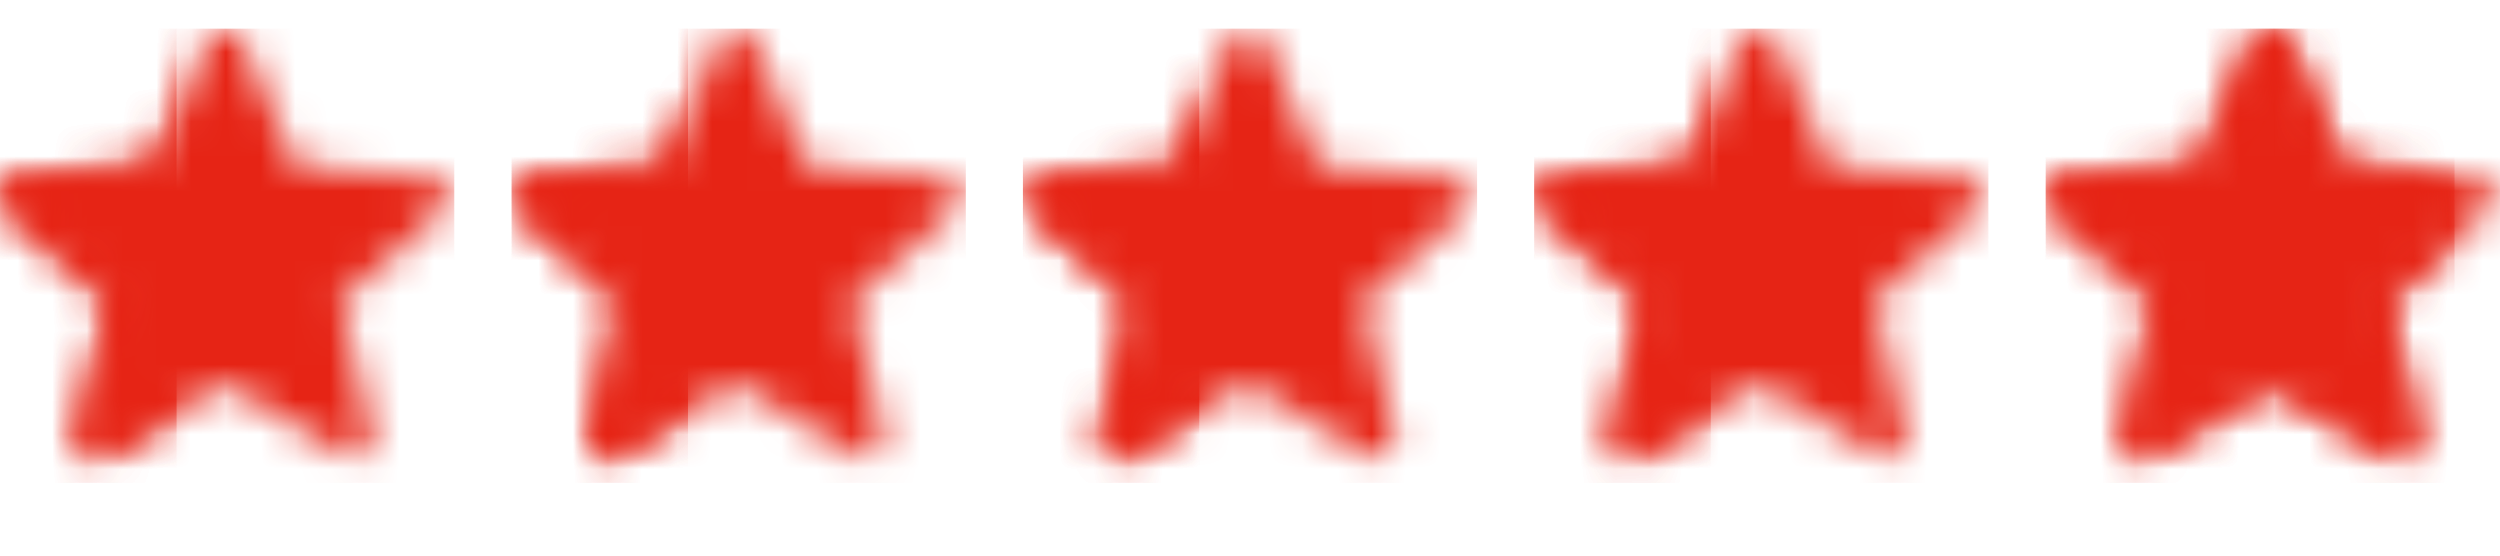
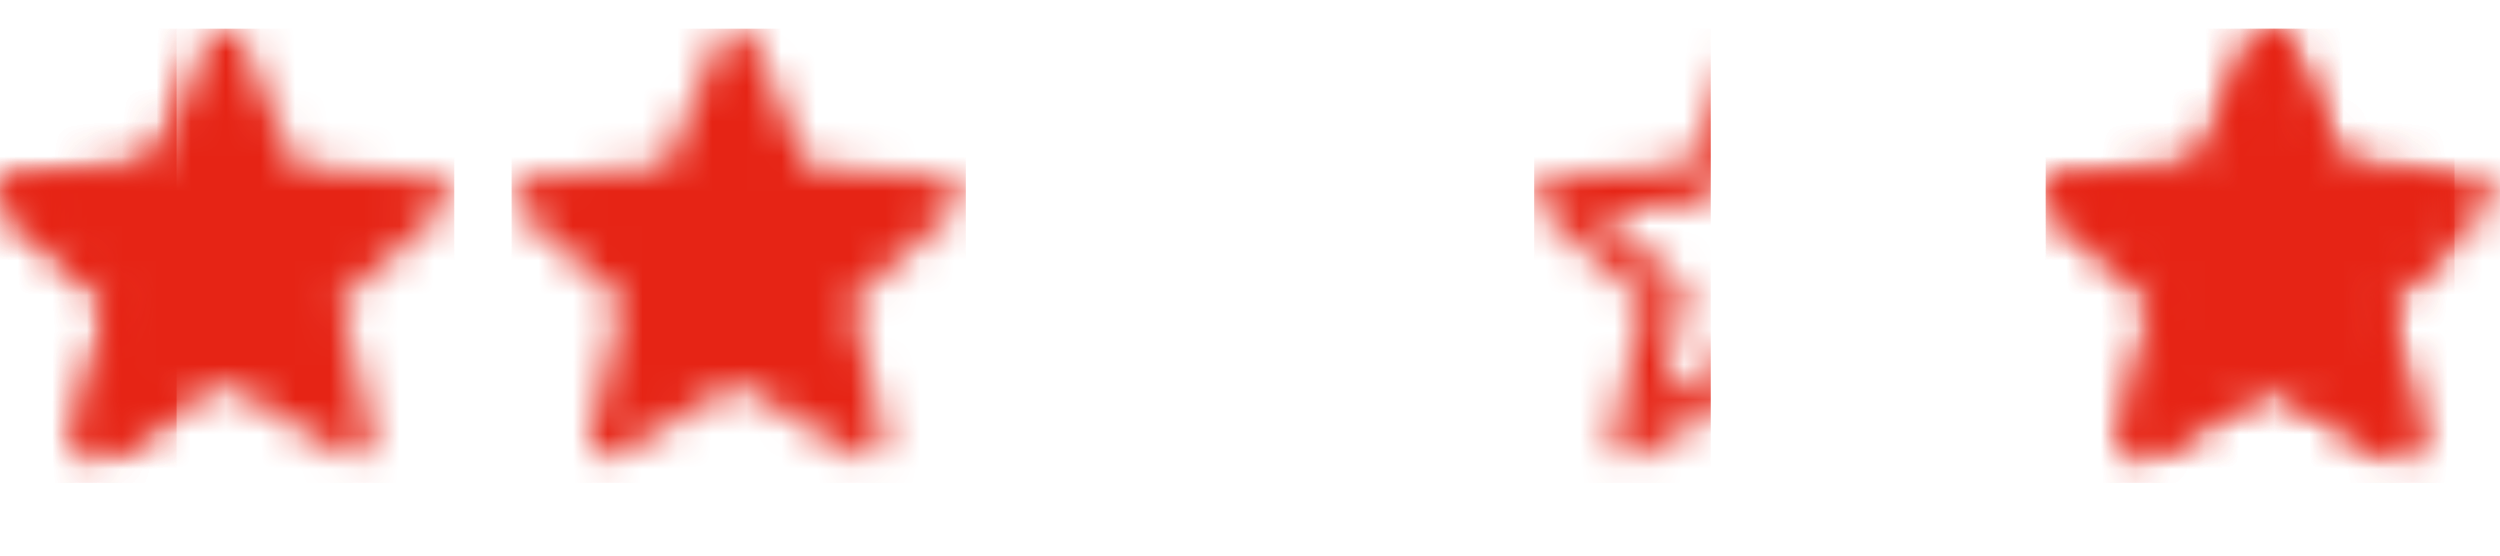
<svg xmlns="http://www.w3.org/2000/svg" width="72" height="16" viewBox="0 0 72 16" fill="none">
  <g clip-path="url(#clip0_4_2679)">
    <mask id="mask0_4_2679" style="mask-type:alpha" maskUnits="userSpaceOnUse" x="0" y="0" width="14" height="14">
      <g clip-path="url(#clip1_4_2679)">
        <g clip-path="url(#clip2_4_2679)">
          <path d="M6.48 2.76L7.517 5.182L7.779 5.782L8.433 5.847L11.084 6.065L9.066 7.844L8.575 8.269L8.728 8.913L9.328 11.498L7.048 10.113L6.48 9.774L5.913 10.113L3.633 11.498L4.233 8.913L4.364 8.269L3.862 7.844L1.877 6.087L4.528 5.869L5.182 5.804L5.455 5.182L6.546 2.738M6.48 0.818C6.373 0.815 6.268 0.844 6.178 0.903C6.088 0.961 6.019 1.046 5.979 1.145L4.429 4.778L0.502 5.116C0.396 5.126 0.296 5.166 0.212 5.232C0.129 5.298 0.066 5.386 0.033 5.487C-0.001 5.588 -0.004 5.696 0.023 5.799C0.05 5.902 0.107 5.994 0.186 6.065L3.175 8.662L2.269 12.513C2.249 12.593 2.248 12.678 2.266 12.759C2.283 12.84 2.319 12.916 2.371 12.982C2.423 13.047 2.488 13.1 2.563 13.136C2.639 13.171 2.721 13.19 2.804 13.189C2.905 13.186 3.003 13.155 3.088 13.102L6.48 11.051L9.873 13.102C9.964 13.161 10.071 13.191 10.179 13.188C10.287 13.185 10.392 13.149 10.48 13.086C10.568 13.022 10.633 12.933 10.669 12.83C10.705 12.728 10.709 12.617 10.68 12.513L9.819 8.662L12.764 6.065C12.848 5.998 12.909 5.906 12.94 5.803C12.971 5.699 12.97 5.589 12.937 5.486C12.903 5.384 12.84 5.293 12.755 5.227C12.669 5.161 12.566 5.123 12.459 5.116L8.52 4.778L6.982 1.145C6.94 1.048 6.869 0.965 6.78 0.907C6.691 0.849 6.587 0.818 6.48 0.818Z" fill="black" />
        </g>
      </g>
    </mask>
    <g mask="url(#mask0_4_2679)">
      <rect y="0.818" width="5.091" height="13.091" fill="#E62415" />
    </g>
  </g>
  <g clip-path="url(#clip3_4_2679)">
    <mask id="mask1_4_2679" style="mask-type:alpha" maskUnits="userSpaceOnUse" x="0" y="0" width="14" height="14">
      <g clip-path="url(#clip4_4_2679)">
        <g clip-path="url(#clip5_4_2679)">
          <path d="M6.48 11.051L3.088 13.102C2.996 13.159 2.889 13.187 2.781 13.183C2.674 13.18 2.569 13.144 2.482 13.081C2.394 13.018 2.327 12.93 2.289 12.829C2.252 12.728 2.245 12.618 2.269 12.513L3.175 8.662L0.186 6.065C0.107 5.994 0.05 5.902 0.023 5.799C-0.004 5.696 -0.001 5.588 0.033 5.487C0.066 5.386 0.129 5.298 0.212 5.232C0.296 5.166 0.396 5.126 0.502 5.116L4.429 4.778L5.979 1.145C6.02 1.047 6.09 0.963 6.18 0.904C6.269 0.845 6.373 0.814 6.48 0.814C6.587 0.814 6.692 0.845 6.781 0.904C6.87 0.963 6.94 1.047 6.982 1.145L8.52 4.778L12.459 5.116C12.566 5.123 12.669 5.161 12.755 5.227C12.84 5.293 12.903 5.384 12.937 5.486C12.97 5.589 12.971 5.699 12.94 5.803C12.909 5.906 12.848 5.998 12.764 6.065L9.819 8.662L10.713 12.513C10.736 12.616 10.728 12.724 10.691 12.823C10.653 12.922 10.588 13.009 10.502 13.071C10.416 13.134 10.314 13.17 10.209 13.175C10.103 13.181 9.997 13.155 9.906 13.102L6.48 11.051Z" fill="black" />
        </g>
      </g>
    </mask>
    <g mask="url(#mask1_4_2679)">
      <rect y="0.818" width="13.091" height="13.091" fill="#E62415" />
    </g>
  </g>
  <g clip-path="url(#clip6_4_2679)">
    <mask id="mask2_4_2679" style="mask-type:alpha" maskUnits="userSpaceOnUse" x="14" y="0" width="14" height="14">
      <g clip-path="url(#clip7_4_2679)">
        <g clip-path="url(#clip8_4_2679)">
-           <path d="M21.208 2.76L22.244 5.182L22.506 5.782L23.16 5.847L25.811 6.065L23.793 7.844L23.302 8.269L23.455 8.913L24.055 11.498L21.775 10.113L21.208 9.774L20.64 10.113L18.36 11.498L18.96 8.913L19.091 8.269L18.59 7.844L16.604 6.087L19.255 5.869L19.91 5.804L20.182 5.182L21.273 2.738M21.208 0.818C21.101 0.815 20.995 0.844 20.905 0.903C20.816 0.961 20.746 1.046 20.706 1.145L19.157 4.778L15.229 5.116C15.124 5.126 15.023 5.166 14.94 5.232C14.856 5.298 14.794 5.386 14.76 5.487C14.727 5.588 14.723 5.696 14.75 5.799C14.777 5.902 14.834 5.994 14.913 6.065L17.902 8.662L16.997 12.513C16.977 12.593 16.976 12.678 16.993 12.759C17.011 12.84 17.047 12.916 17.098 12.982C17.15 13.047 17.216 13.1 17.291 13.136C17.366 13.171 17.448 13.19 17.531 13.189C17.632 13.186 17.73 13.155 17.815 13.102L21.208 11.051L24.6 13.102C24.691 13.161 24.798 13.191 24.906 13.188C25.015 13.185 25.12 13.149 25.207 13.086C25.295 13.022 25.361 12.933 25.397 12.83C25.432 12.728 25.436 12.617 25.408 12.513L24.546 8.662L27.491 6.065C27.575 5.998 27.637 5.906 27.667 5.803C27.698 5.699 27.697 5.589 27.664 5.486C27.631 5.384 27.567 5.293 27.482 5.227C27.397 5.161 27.294 5.123 27.186 5.116L23.248 4.778L21.709 1.145C21.667 1.048 21.597 0.965 21.508 0.907C21.418 0.849 21.314 0.818 21.208 0.818Z" fill="black" />
-         </g>
+           </g>
      </g>
    </mask>
    <g mask="url(#mask2_4_2679)">
      <rect x="14.727" y="0.818" width="5.091" height="13.091" fill="#E62415" />
    </g>
  </g>
  <g clip-path="url(#clip9_4_2679)">
    <mask id="mask3_4_2679" style="mask-type:alpha" maskUnits="userSpaceOnUse" x="14" y="0" width="14" height="14">
      <g clip-path="url(#clip10_4_2679)">
        <g clip-path="url(#clip11_4_2679)">
          <path d="M21.208 11.051L17.815 13.102C17.723 13.159 17.617 13.187 17.509 13.183C17.401 13.18 17.297 13.144 17.209 13.081C17.121 13.018 17.054 12.93 17.017 12.829C16.979 12.728 16.972 12.618 16.997 12.513L17.902 8.662L14.913 6.065C14.834 5.994 14.777 5.902 14.75 5.799C14.723 5.696 14.727 5.588 14.76 5.487C14.794 5.386 14.856 5.298 14.94 5.232C15.023 5.166 15.124 5.126 15.229 5.116L19.157 4.778L20.706 1.145C20.748 1.047 20.818 0.963 20.907 0.904C20.996 0.845 21.101 0.814 21.208 0.814C21.315 0.814 21.419 0.845 21.508 0.904C21.598 0.963 21.668 1.047 21.709 1.145L23.248 4.778L27.186 5.116C27.294 5.123 27.397 5.161 27.482 5.227C27.567 5.293 27.631 5.384 27.664 5.486C27.697 5.589 27.698 5.699 27.667 5.803C27.637 5.906 27.575 5.998 27.491 6.065L24.546 8.662L25.44 12.513C25.463 12.616 25.456 12.724 25.418 12.823C25.381 12.922 25.315 13.009 25.229 13.071C25.144 13.134 25.042 13.17 24.936 13.175C24.83 13.181 24.725 13.155 24.633 13.102L21.208 11.051Z" fill="black" />
        </g>
      </g>
    </mask>
    <g mask="url(#mask3_4_2679)">
      <rect x="14.727" y="0.818" width="13.091" height="13.091" fill="#E62415" />
    </g>
  </g>
  <g clip-path="url(#clip12_4_2679)">
    <mask id="mask4_4_2679" style="mask-type:alpha" maskUnits="userSpaceOnUse" x="29" y="0" width="14" height="14">
      <g clip-path="url(#clip13_4_2679)">
        <g clip-path="url(#clip14_4_2679)">
          <path d="M35.935 2.76L36.971 5.182L37.233 5.782L37.888 5.847L40.539 6.065L38.52 7.844L38.029 8.269L38.182 8.913L38.782 11.498L36.502 10.113L35.935 9.774L35.368 10.113L33.088 11.498L33.688 8.913L33.819 8.269L33.317 7.844L31.331 6.087L33.982 5.869L34.637 5.804L34.91 5.182L36 2.738M35.935 0.818C35.828 0.815 35.722 0.844 35.633 0.903C35.543 0.961 35.473 1.046 35.433 1.145L33.884 4.778L29.957 5.116C29.851 5.126 29.75 5.166 29.667 5.232C29.583 5.298 29.521 5.386 29.488 5.487C29.454 5.588 29.45 5.696 29.478 5.799C29.505 5.902 29.561 5.994 29.64 6.065L32.63 8.662L31.724 12.513C31.704 12.593 31.703 12.678 31.72 12.759C31.738 12.84 31.774 12.916 31.826 12.982C31.877 13.047 31.943 13.1 32.018 13.136C32.093 13.171 32.175 13.19 32.259 13.189C32.359 13.186 32.457 13.155 32.542 13.102L35.935 11.051L39.328 13.102C39.419 13.161 39.525 13.191 39.634 13.188C39.742 13.185 39.847 13.149 39.934 13.086C40.022 13.022 40.088 12.933 40.124 12.83C40.16 12.728 40.164 12.617 40.135 12.513L39.273 8.662L42.219 6.065C42.302 5.998 42.364 5.906 42.395 5.803C42.425 5.699 42.424 5.589 42.391 5.486C42.358 5.384 42.295 5.293 42.209 5.227C42.124 5.161 42.021 5.123 41.913 5.116L37.975 4.778L36.437 1.145C36.394 1.048 36.324 0.965 36.235 0.907C36.146 0.849 36.041 0.818 35.935 0.818Z" fill="black" />
        </g>
      </g>
    </mask>
    <g mask="url(#mask4_4_2679)">
-       <rect x="29.455" y="0.818" width="5.091" height="13.091" fill="#E62415" />
-     </g>
+       </g>
  </g>
  <g clip-path="url(#clip15_4_2679)">
    <mask id="mask5_4_2679" style="mask-type:alpha" maskUnits="userSpaceOnUse" x="29" y="0" width="14" height="14">
      <g clip-path="url(#clip16_4_2679)">
        <g clip-path="url(#clip17_4_2679)">
-           <path d="M35.935 11.051L32.542 13.102C32.45 13.159 32.344 13.187 32.236 13.183C32.128 13.18 32.024 13.144 31.936 13.081C31.849 13.018 31.782 12.93 31.744 12.829C31.706 12.728 31.699 12.618 31.724 12.513L32.63 8.662L29.64 6.065C29.561 5.994 29.505 5.902 29.478 5.799C29.45 5.696 29.454 5.588 29.488 5.487C29.521 5.386 29.583 5.298 29.667 5.232C29.75 5.166 29.851 5.126 29.957 5.116L33.884 4.778L35.433 1.145C35.475 1.047 35.545 0.963 35.634 0.904C35.723 0.845 35.828 0.814 35.935 0.814C36.042 0.814 36.147 0.845 36.236 0.904C36.325 0.963 36.395 1.047 36.437 1.145L37.975 4.778L41.913 5.116C42.021 5.123 42.124 5.161 42.209 5.227C42.295 5.293 42.358 5.384 42.391 5.486C42.424 5.589 42.425 5.699 42.395 5.803C42.364 5.906 42.302 5.998 42.219 6.065L39.273 8.662L40.168 12.513C40.191 12.616 40.183 12.724 40.145 12.823C40.108 12.922 40.042 13.009 39.957 13.071C39.871 13.134 39.769 13.17 39.663 13.175C39.557 13.181 39.452 13.155 39.36 13.102L35.935 11.051Z" fill="black" />
-         </g>
+           </g>
      </g>
    </mask>
    <g mask="url(#mask5_4_2679)">
      <rect x="29.455" y="0.818" width="13.091" height="13.091" fill="#E62415" />
    </g>
  </g>
  <g clip-path="url(#clip18_4_2679)">
    <mask id="mask6_4_2679" style="mask-type:alpha" maskUnits="userSpaceOnUse" x="44" y="0" width="14" height="14">
      <g clip-path="url(#clip19_4_2679)">
        <g clip-path="url(#clip20_4_2679)">
          <path d="M50.662 2.76L51.699 5.182L51.96 5.782L52.615 5.847L55.266 6.065L53.248 7.844L52.757 8.269L52.91 8.913L53.51 11.498L51.23 10.113L50.662 9.774L50.095 10.113L47.815 11.498L48.415 8.913L48.546 8.269L48.044 7.844L46.059 6.087L48.709 5.869L49.364 5.804L49.637 5.182L50.728 2.738M50.662 0.818C50.555 0.815 50.45 0.844 50.36 0.903C50.27 0.961 50.201 1.046 50.16 1.145L48.611 4.778L44.684 5.116C44.578 5.126 44.477 5.166 44.394 5.232C44.311 5.298 44.248 5.386 44.215 5.487C44.181 5.588 44.178 5.696 44.205 5.799C44.232 5.902 44.289 5.994 44.368 6.065L47.357 8.662L46.451 12.513C46.431 12.593 46.43 12.678 46.448 12.759C46.465 12.84 46.501 12.916 46.553 12.982C46.605 13.047 46.67 13.1 46.745 13.136C46.82 13.171 46.903 13.19 46.986 13.189C47.087 13.186 47.184 13.155 47.27 13.102L50.662 11.051L54.055 13.102C54.146 13.161 54.252 13.191 54.361 13.188C54.469 13.185 54.574 13.149 54.662 13.086C54.749 13.022 54.815 12.933 54.851 12.83C54.887 12.728 54.891 12.617 54.862 12.513L54 8.662L56.946 6.065C57.03 5.998 57.091 5.906 57.122 5.803C57.153 5.699 57.151 5.589 57.118 5.486C57.085 5.384 57.022 5.293 56.937 5.227C56.851 5.161 56.748 5.123 56.64 5.116L52.702 4.778L51.164 1.145C51.121 1.048 51.051 0.965 50.962 0.907C50.873 0.849 50.769 0.818 50.662 0.818Z" fill="black" />
        </g>
      </g>
    </mask>
    <g mask="url(#mask6_4_2679)">
      <rect x="44.182" y="0.818" width="5.091" height="13.091" fill="#E62415" />
    </g>
  </g>
  <g clip-path="url(#clip21_4_2679)">
    <mask id="mask7_4_2679" style="mask-type:alpha" maskUnits="userSpaceOnUse" x="44" y="0" width="14" height="14">
      <g clip-path="url(#clip22_4_2679)">
        <g clip-path="url(#clip23_4_2679)">
-           <path d="M50.662 11.051L47.27 13.102C47.178 13.159 47.071 13.187 46.963 13.183C46.855 13.18 46.751 13.144 46.663 13.081C46.576 13.018 46.509 12.93 46.471 12.829C46.433 12.728 46.426 12.618 46.451 12.513L47.357 8.662L44.368 6.065C44.289 5.994 44.232 5.902 44.205 5.799C44.178 5.696 44.181 5.588 44.215 5.487C44.248 5.386 44.311 5.298 44.394 5.232C44.477 5.166 44.578 5.126 44.684 5.116L48.611 4.778L50.16 1.145C50.202 1.047 50.272 0.963 50.361 0.904C50.451 0.845 50.555 0.814 50.662 0.814C50.769 0.814 50.874 0.845 50.963 0.904C51.052 0.963 51.122 1.047 51.164 1.145L52.702 4.778L56.64 5.116C56.748 5.123 56.851 5.161 56.937 5.227C57.022 5.293 57.085 5.384 57.118 5.486C57.151 5.589 57.153 5.699 57.122 5.803C57.091 5.906 57.03 5.998 56.946 6.065L54 8.662L54.895 12.513C54.918 12.616 54.91 12.724 54.873 12.823C54.835 12.922 54.77 13.009 54.684 13.071C54.598 13.134 54.496 13.17 54.39 13.175C54.285 13.181 54.179 13.155 54.088 13.102L50.662 11.051Z" fill="black" />
-         </g>
+           </g>
      </g>
    </mask>
    <g mask="url(#mask7_4_2679)">
      <rect x="44.182" y="0.818" width="13.091" height="13.091" fill="#E62415" />
    </g>
  </g>
  <g clip-path="url(#clip24_4_2679)">
    <mask id="mask8_4_2679" style="mask-type:alpha" maskUnits="userSpaceOnUse" x="58" y="0" width="14" height="14">
      <g clip-path="url(#clip25_4_2679)">
        <g clip-path="url(#clip26_4_2679)">
          <path d="M65.389 2.76L66.425 5.182L66.687 5.782L67.342 5.847L69.993 6.065L67.975 7.844L67.484 8.269L67.636 8.913L68.236 11.498L65.956 10.113L65.389 9.774L64.822 10.113L62.542 11.498L63.142 8.913L63.273 8.269L62.771 7.844L60.785 6.087L63.436 5.869L64.091 5.804L64.364 5.182L65.454 2.738M65.389 0.818C65.282 0.815 65.177 0.844 65.087 0.903C64.997 0.961 64.927 1.046 64.887 1.145L63.338 4.778L59.411 5.116C59.305 5.126 59.204 5.166 59.121 5.232C59.038 5.298 58.975 5.386 58.942 5.487C58.908 5.588 58.904 5.696 58.932 5.799C58.959 5.902 59.016 5.994 59.094 6.065L62.084 8.662L61.178 12.513C61.158 12.593 61.157 12.678 61.175 12.759C61.192 12.84 61.228 12.916 61.28 12.982C61.331 13.047 61.397 13.1 61.472 13.136C61.547 13.171 61.63 13.19 61.713 13.189C61.813 13.186 61.911 13.155 61.996 13.102L65.389 11.051L68.782 13.102C68.873 13.161 68.979 13.191 69.088 13.188C69.196 13.185 69.301 13.149 69.389 13.086C69.476 13.022 69.542 12.933 69.578 12.83C69.614 12.728 69.618 12.617 69.589 12.513L68.727 8.662L71.673 6.065C71.757 5.998 71.818 5.906 71.849 5.803C71.879 5.699 71.878 5.589 71.845 5.486C71.812 5.384 71.749 5.293 71.663 5.227C71.578 5.161 71.475 5.123 71.367 5.116L67.429 4.778L65.891 1.145C65.848 1.048 65.778 0.965 65.689 0.907C65.6 0.849 65.496 0.818 65.389 0.818Z" fill="black" />
        </g>
      </g>
    </mask>
    <g mask="url(#mask8_4_2679)">
      <rect x="58.909" y="0.818" width="13.091" height="13.091" fill="#E62415" />
    </g>
    <mask id="mask9_4_2679" style="mask-type:alpha" maskUnits="userSpaceOnUse" x="58" y="0" width="13" height="14">
      <g clip-path="url(#clip27_4_2679)">
        <g clip-path="url(#clip28_4_2679)">
          <path d="M65.389 11.051L61.996 13.102C61.905 13.159 61.798 13.187 61.69 13.183C61.582 13.18 61.478 13.144 61.39 13.081C61.303 13.018 61.236 12.93 61.198 12.829C61.16 12.728 61.153 12.618 61.178 12.513L62.084 8.662L59.094 6.065C59.016 5.994 58.959 5.902 58.932 5.799C58.904 5.696 58.908 5.588 58.942 5.487C58.975 5.386 59.038 5.298 59.121 5.232C59.204 5.166 59.305 5.126 59.411 5.116L63.338 4.778L64.887 1.145C64.929 1.047 64.999 0.963 65.088 0.904C65.177 0.845 65.282 0.814 65.389 0.814C65.496 0.814 65.601 0.845 65.69 0.904C65.779 0.963 65.849 1.047 65.891 1.145L67.429 4.778L71.367 5.116C71.475 5.123 71.578 5.161 71.663 5.227C71.749 5.293 71.812 5.384 71.845 5.486C71.878 5.589 71.879 5.699 71.849 5.803C71.818 5.906 71.757 5.998 71.673 6.065L68.727 8.662L69.622 12.513C69.645 12.616 69.637 12.724 69.6 12.823C69.562 12.922 69.496 13.009 69.411 13.071C69.325 13.134 69.223 13.17 69.117 13.175C69.011 13.181 68.906 13.155 68.814 13.102L65.389 11.051Z" fill="black" />
        </g>
      </g>
    </mask>
    <g mask="url(#mask9_4_2679)">
      <rect x="58.909" y="0.818" width="11.782" height="13.091" fill="#E62415" />
    </g>
  </g>
  <defs>
    <clipPath id="clip0_4_2679">
      <rect width="5.091" height="13.091" fill="white" transform="translate(0 0.818)" />
    </clipPath>
    <clipPath id="clip1_4_2679">
      <rect width="13.091" height="13.091" fill="white" transform="translate(0 0.818)" />
    </clipPath>
    <clipPath id="clip2_4_2679">
      <rect width="13.091" height="13.091" fill="white" transform="translate(0 0.818)" />
    </clipPath>
    <clipPath id="clip3_4_2679">
      <rect width="13.091" height="13.091" fill="white" transform="translate(0 0.818)" />
    </clipPath>
    <clipPath id="clip4_4_2679">
      <rect width="13.091" height="13.091" fill="white" transform="translate(0 0.818)" />
    </clipPath>
    <clipPath id="clip5_4_2679">
      <rect width="13.091" height="13.091" fill="white" transform="translate(0 0.818)" />
    </clipPath>
    <clipPath id="clip6_4_2679">
      <rect width="5.091" height="13.091" fill="white" transform="translate(14.727 0.818)" />
    </clipPath>
    <clipPath id="clip7_4_2679">
      <rect width="13.091" height="13.091" fill="white" transform="translate(14.727 0.818)" />
    </clipPath>
    <clipPath id="clip8_4_2679">
      <rect width="13.091" height="13.091" fill="white" transform="translate(14.727 0.818)" />
    </clipPath>
    <clipPath id="clip9_4_2679">
      <rect width="13.091" height="13.091" fill="white" transform="translate(14.727 0.818)" />
    </clipPath>
    <clipPath id="clip10_4_2679">
      <rect width="13.091" height="13.091" fill="white" transform="translate(14.727 0.818)" />
    </clipPath>
    <clipPath id="clip11_4_2679">
      <rect width="13.091" height="13.091" fill="white" transform="translate(14.727 0.818)" />
    </clipPath>
    <clipPath id="clip12_4_2679">
      <rect width="5.091" height="13.091" fill="white" transform="translate(29.455 0.818)" />
    </clipPath>
    <clipPath id="clip13_4_2679">
      <rect width="13.091" height="13.091" fill="white" transform="translate(29.455 0.818)" />
    </clipPath>
    <clipPath id="clip14_4_2679">
      <rect width="13.091" height="13.091" fill="white" transform="translate(29.455 0.818)" />
    </clipPath>
    <clipPath id="clip15_4_2679">
-       <rect width="13.091" height="13.091" fill="white" transform="translate(29.455 0.818)" />
-     </clipPath>
+       </clipPath>
    <clipPath id="clip16_4_2679">
      <rect width="13.091" height="13.091" fill="white" transform="translate(29.455 0.818)" />
    </clipPath>
    <clipPath id="clip17_4_2679">
      <rect width="13.091" height="13.091" fill="white" transform="translate(29.455 0.818)" />
    </clipPath>
    <clipPath id="clip18_4_2679">
      <rect width="5.091" height="13.091" fill="white" transform="translate(44.182 0.818)" />
    </clipPath>
    <clipPath id="clip19_4_2679">
      <rect width="13.091" height="13.091" fill="white" transform="translate(44.182 0.818)" />
    </clipPath>
    <clipPath id="clip20_4_2679">
      <rect width="13.091" height="13.091" fill="white" transform="translate(44.182 0.818)" />
    </clipPath>
    <clipPath id="clip21_4_2679">
      <rect width="13.091" height="13.091" fill="white" transform="translate(44.182 0.818)" />
    </clipPath>
    <clipPath id="clip22_4_2679">
      <rect width="13.091" height="13.091" fill="white" transform="translate(44.182 0.818)" />
    </clipPath>
    <clipPath id="clip23_4_2679">
      <rect width="13.091" height="13.091" fill="white" transform="translate(44.182 0.818)" />
    </clipPath>
    <clipPath id="clip24_4_2679">
      <rect width="13.091" height="13.091" fill="white" transform="translate(58.909 0.818)" />
    </clipPath>
    <clipPath id="clip25_4_2679">
      <rect width="13.091" height="13.091" fill="white" transform="translate(58.909 0.818)" />
    </clipPath>
    <clipPath id="clip26_4_2679">
      <rect width="13.091" height="13.091" fill="white" transform="translate(58.909 0.818)" />
    </clipPath>
    <clipPath id="clip27_4_2679">
      <rect width="11.782" height="13.091" fill="white" transform="translate(58.909 0.818)" />
    </clipPath>
    <clipPath id="clip28_4_2679">
      <rect width="13.091" height="13.091" fill="white" transform="translate(58.909 0.818)" />
    </clipPath>
  </defs>
</svg>